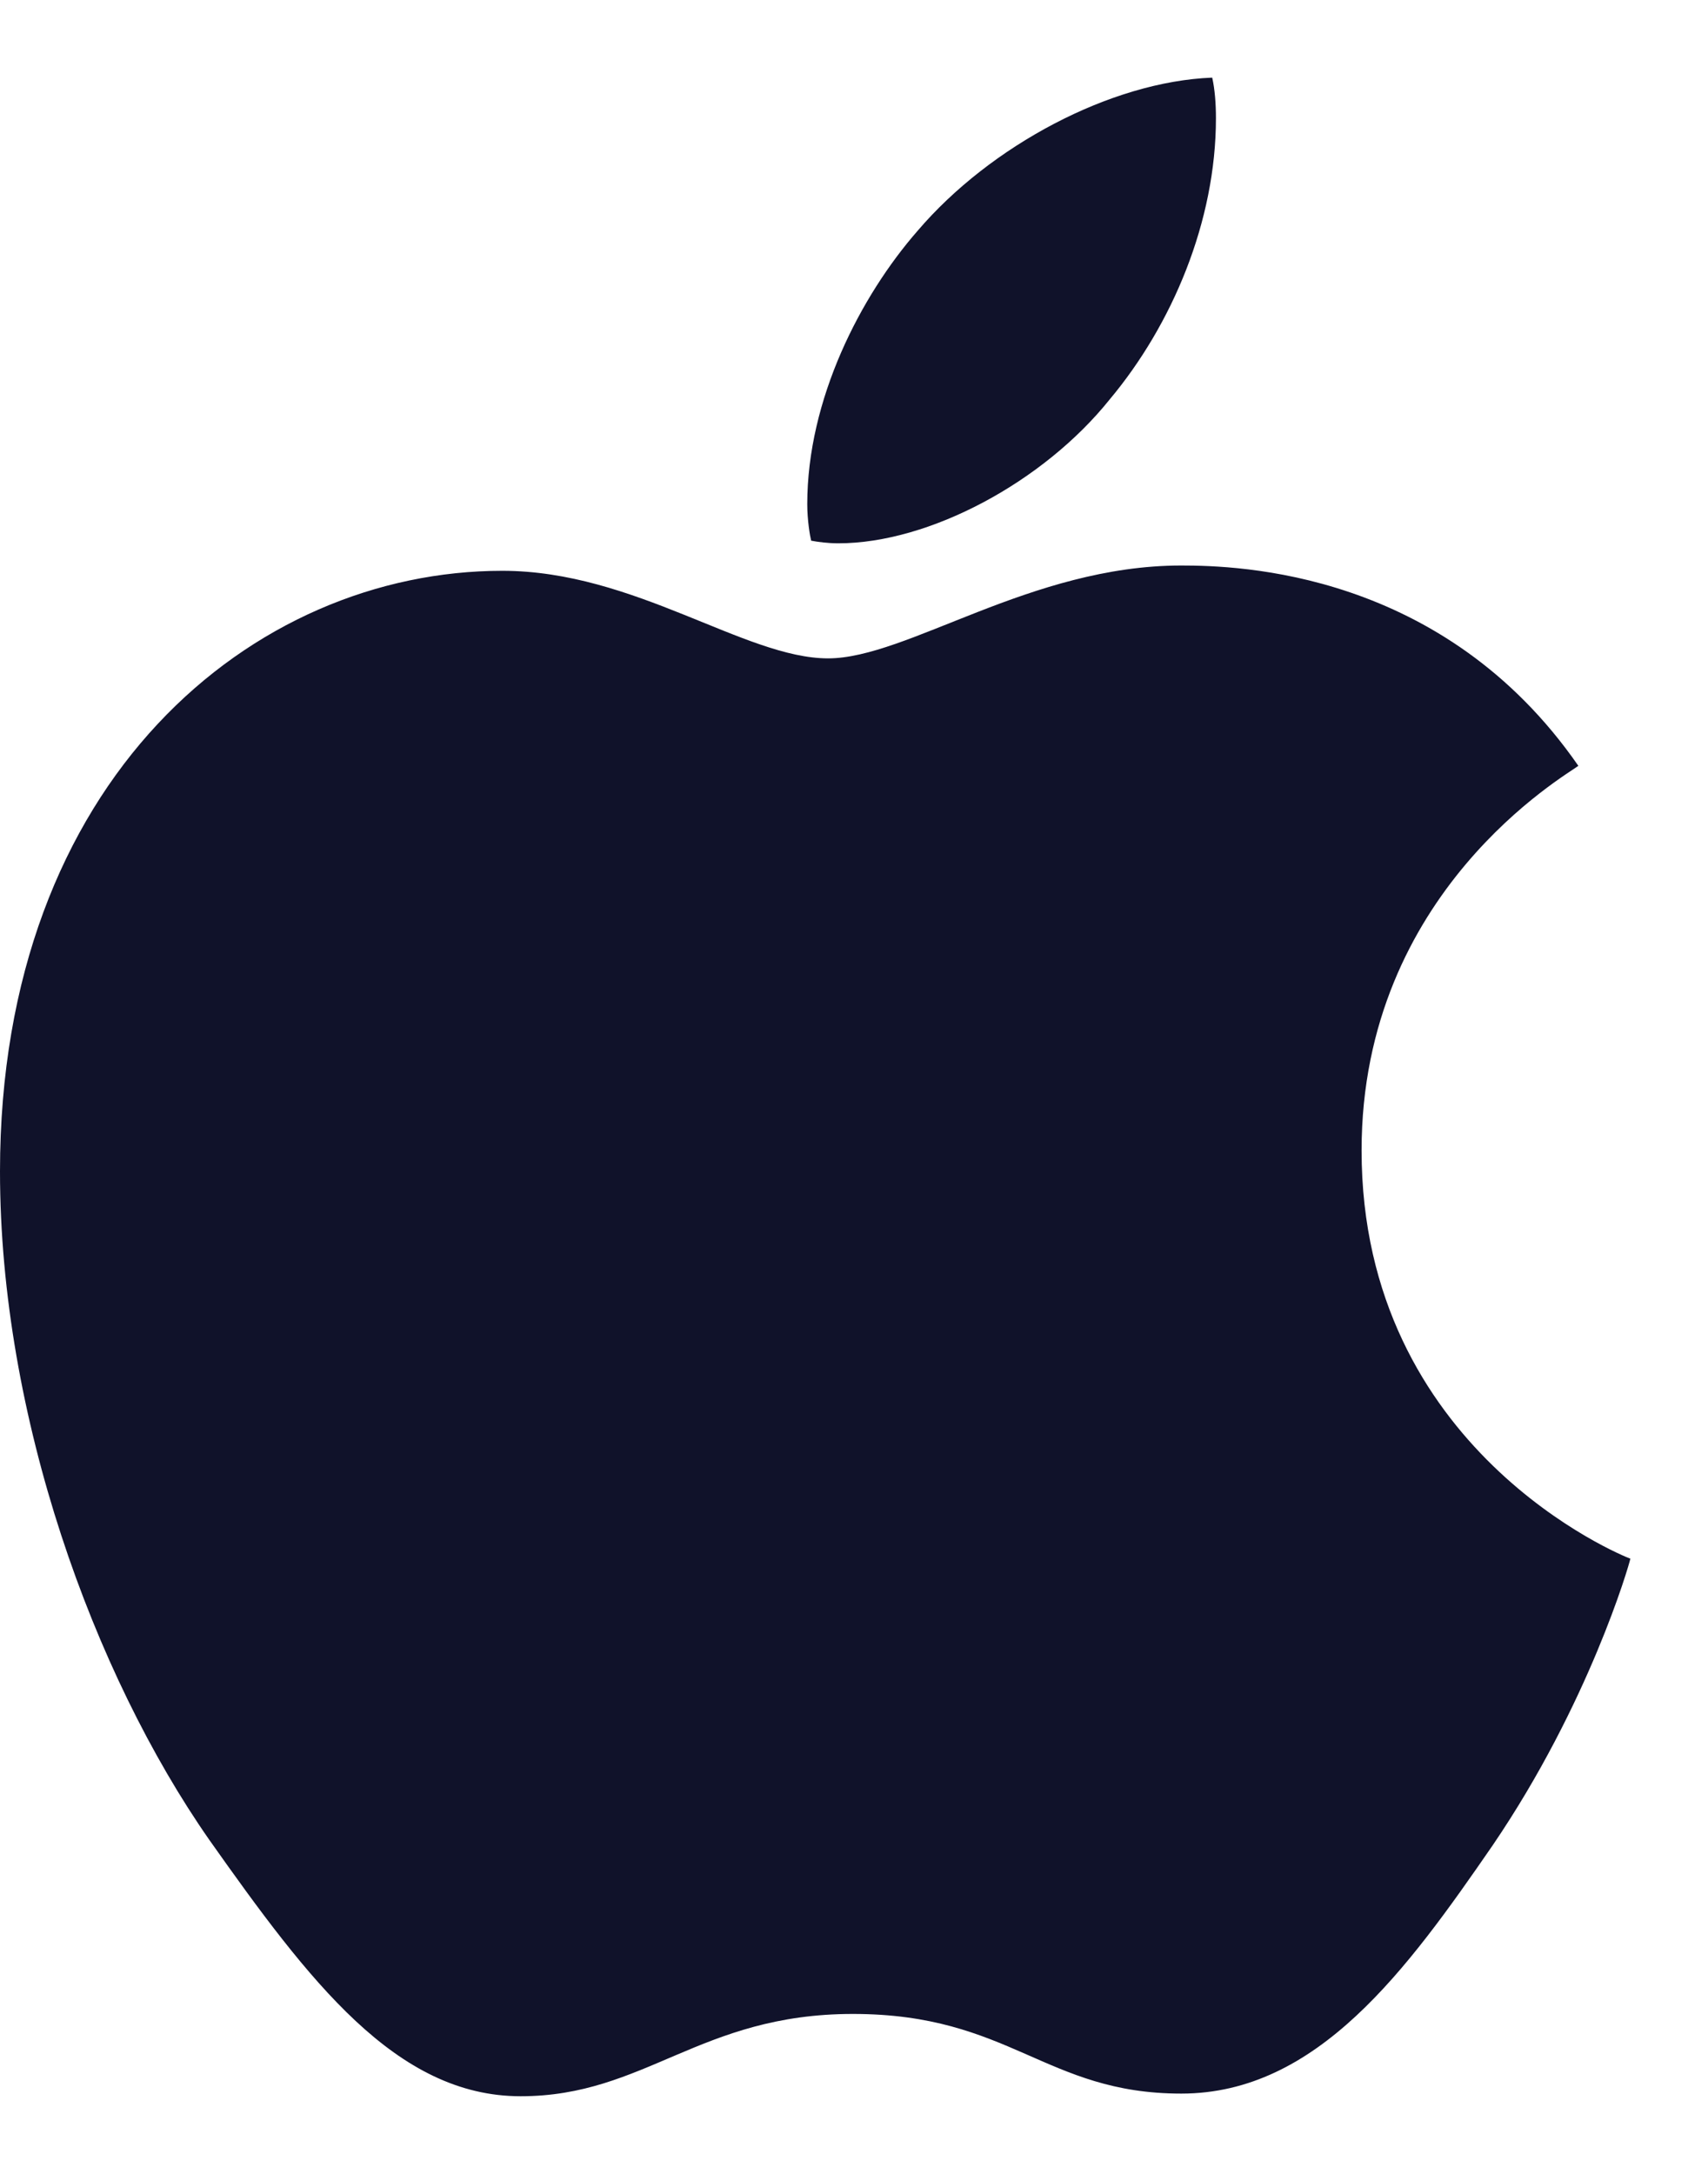
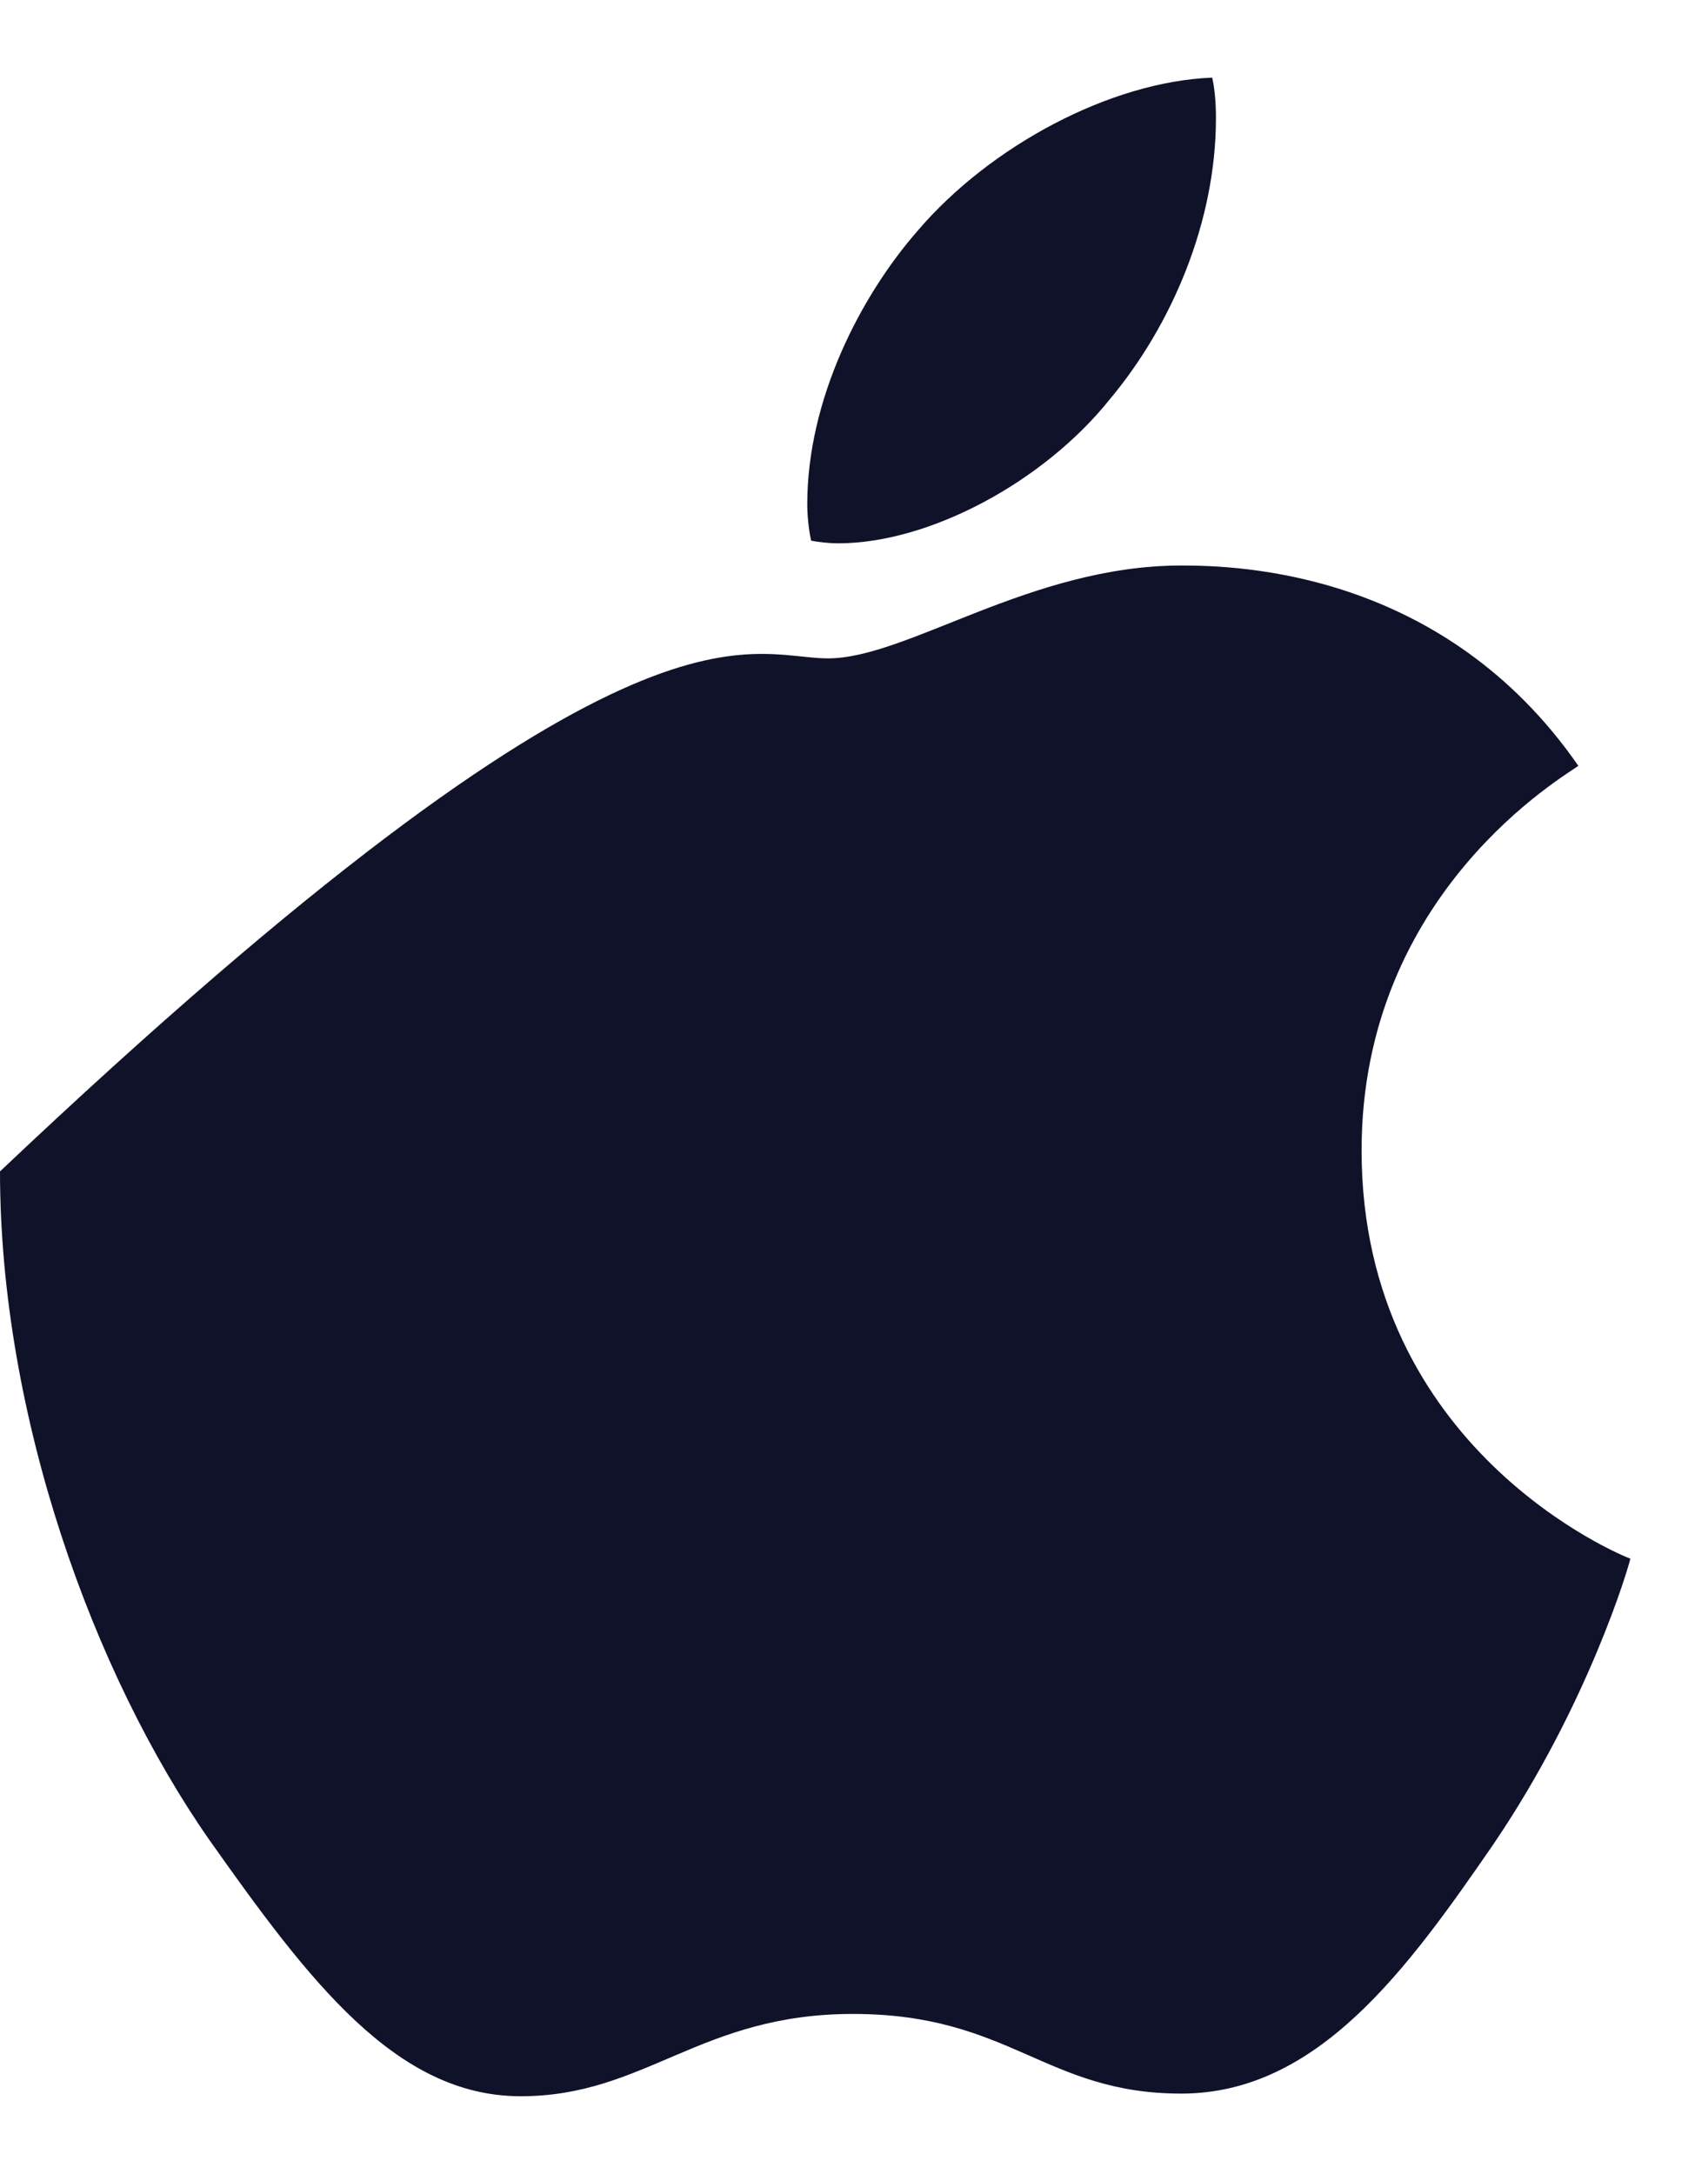
<svg xmlns="http://www.w3.org/2000/svg" width="11" height="14" viewBox="0 0 11 14" fill="none">
-   <path d="M10.165 4.932C10.09 4.991 8.769 5.741 8.769 7.409C8.769 9.338 10.45 10.021 10.5 10.038C10.492 10.079 10.233 10.973 9.614 11.883C9.062 12.684 8.485 13.483 7.608 13.483C6.731 13.483 6.506 12.97 5.493 12.97C4.506 12.97 4.156 13.5 3.353 13.5C2.551 13.5 1.991 12.759 1.348 11.849C0.602 10.78 0 9.12 0 7.544C0 5.017 1.63 3.676 3.235 3.676C4.087 3.676 4.798 4.24 5.333 4.24C5.843 4.24 6.637 3.642 7.607 3.642C7.975 3.642 9.295 3.676 10.165 4.932ZM7.147 2.572C7.548 2.093 7.831 1.427 7.831 0.761C7.831 0.669 7.824 0.575 7.807 0.5C7.154 0.525 6.378 0.938 5.91 1.486C5.542 1.907 5.199 2.572 5.199 3.247C5.199 3.349 5.216 3.45 5.224 3.482C5.265 3.49 5.332 3.499 5.399 3.499C5.985 3.499 6.721 3.104 7.147 2.572Z" fill="#10122A" />
+   <path d="M10.165 4.932C10.09 4.991 8.769 5.741 8.769 7.409C8.769 9.338 10.45 10.021 10.5 10.038C10.492 10.079 10.233 10.973 9.614 11.883C9.062 12.684 8.485 13.483 7.608 13.483C6.731 13.483 6.506 12.97 5.493 12.97C4.506 12.97 4.156 13.5 3.353 13.5C2.551 13.5 1.991 12.759 1.348 11.849C0.602 10.78 0 9.12 0 7.544C4.087 3.676 4.798 4.24 5.333 4.24C5.843 4.24 6.637 3.642 7.607 3.642C7.975 3.642 9.295 3.676 10.165 4.932ZM7.147 2.572C7.548 2.093 7.831 1.427 7.831 0.761C7.831 0.669 7.824 0.575 7.807 0.5C7.154 0.525 6.378 0.938 5.91 1.486C5.542 1.907 5.199 2.572 5.199 3.247C5.199 3.349 5.216 3.45 5.224 3.482C5.265 3.49 5.332 3.499 5.399 3.499C5.985 3.499 6.721 3.104 7.147 2.572Z" fill="#10122A" />
</svg>